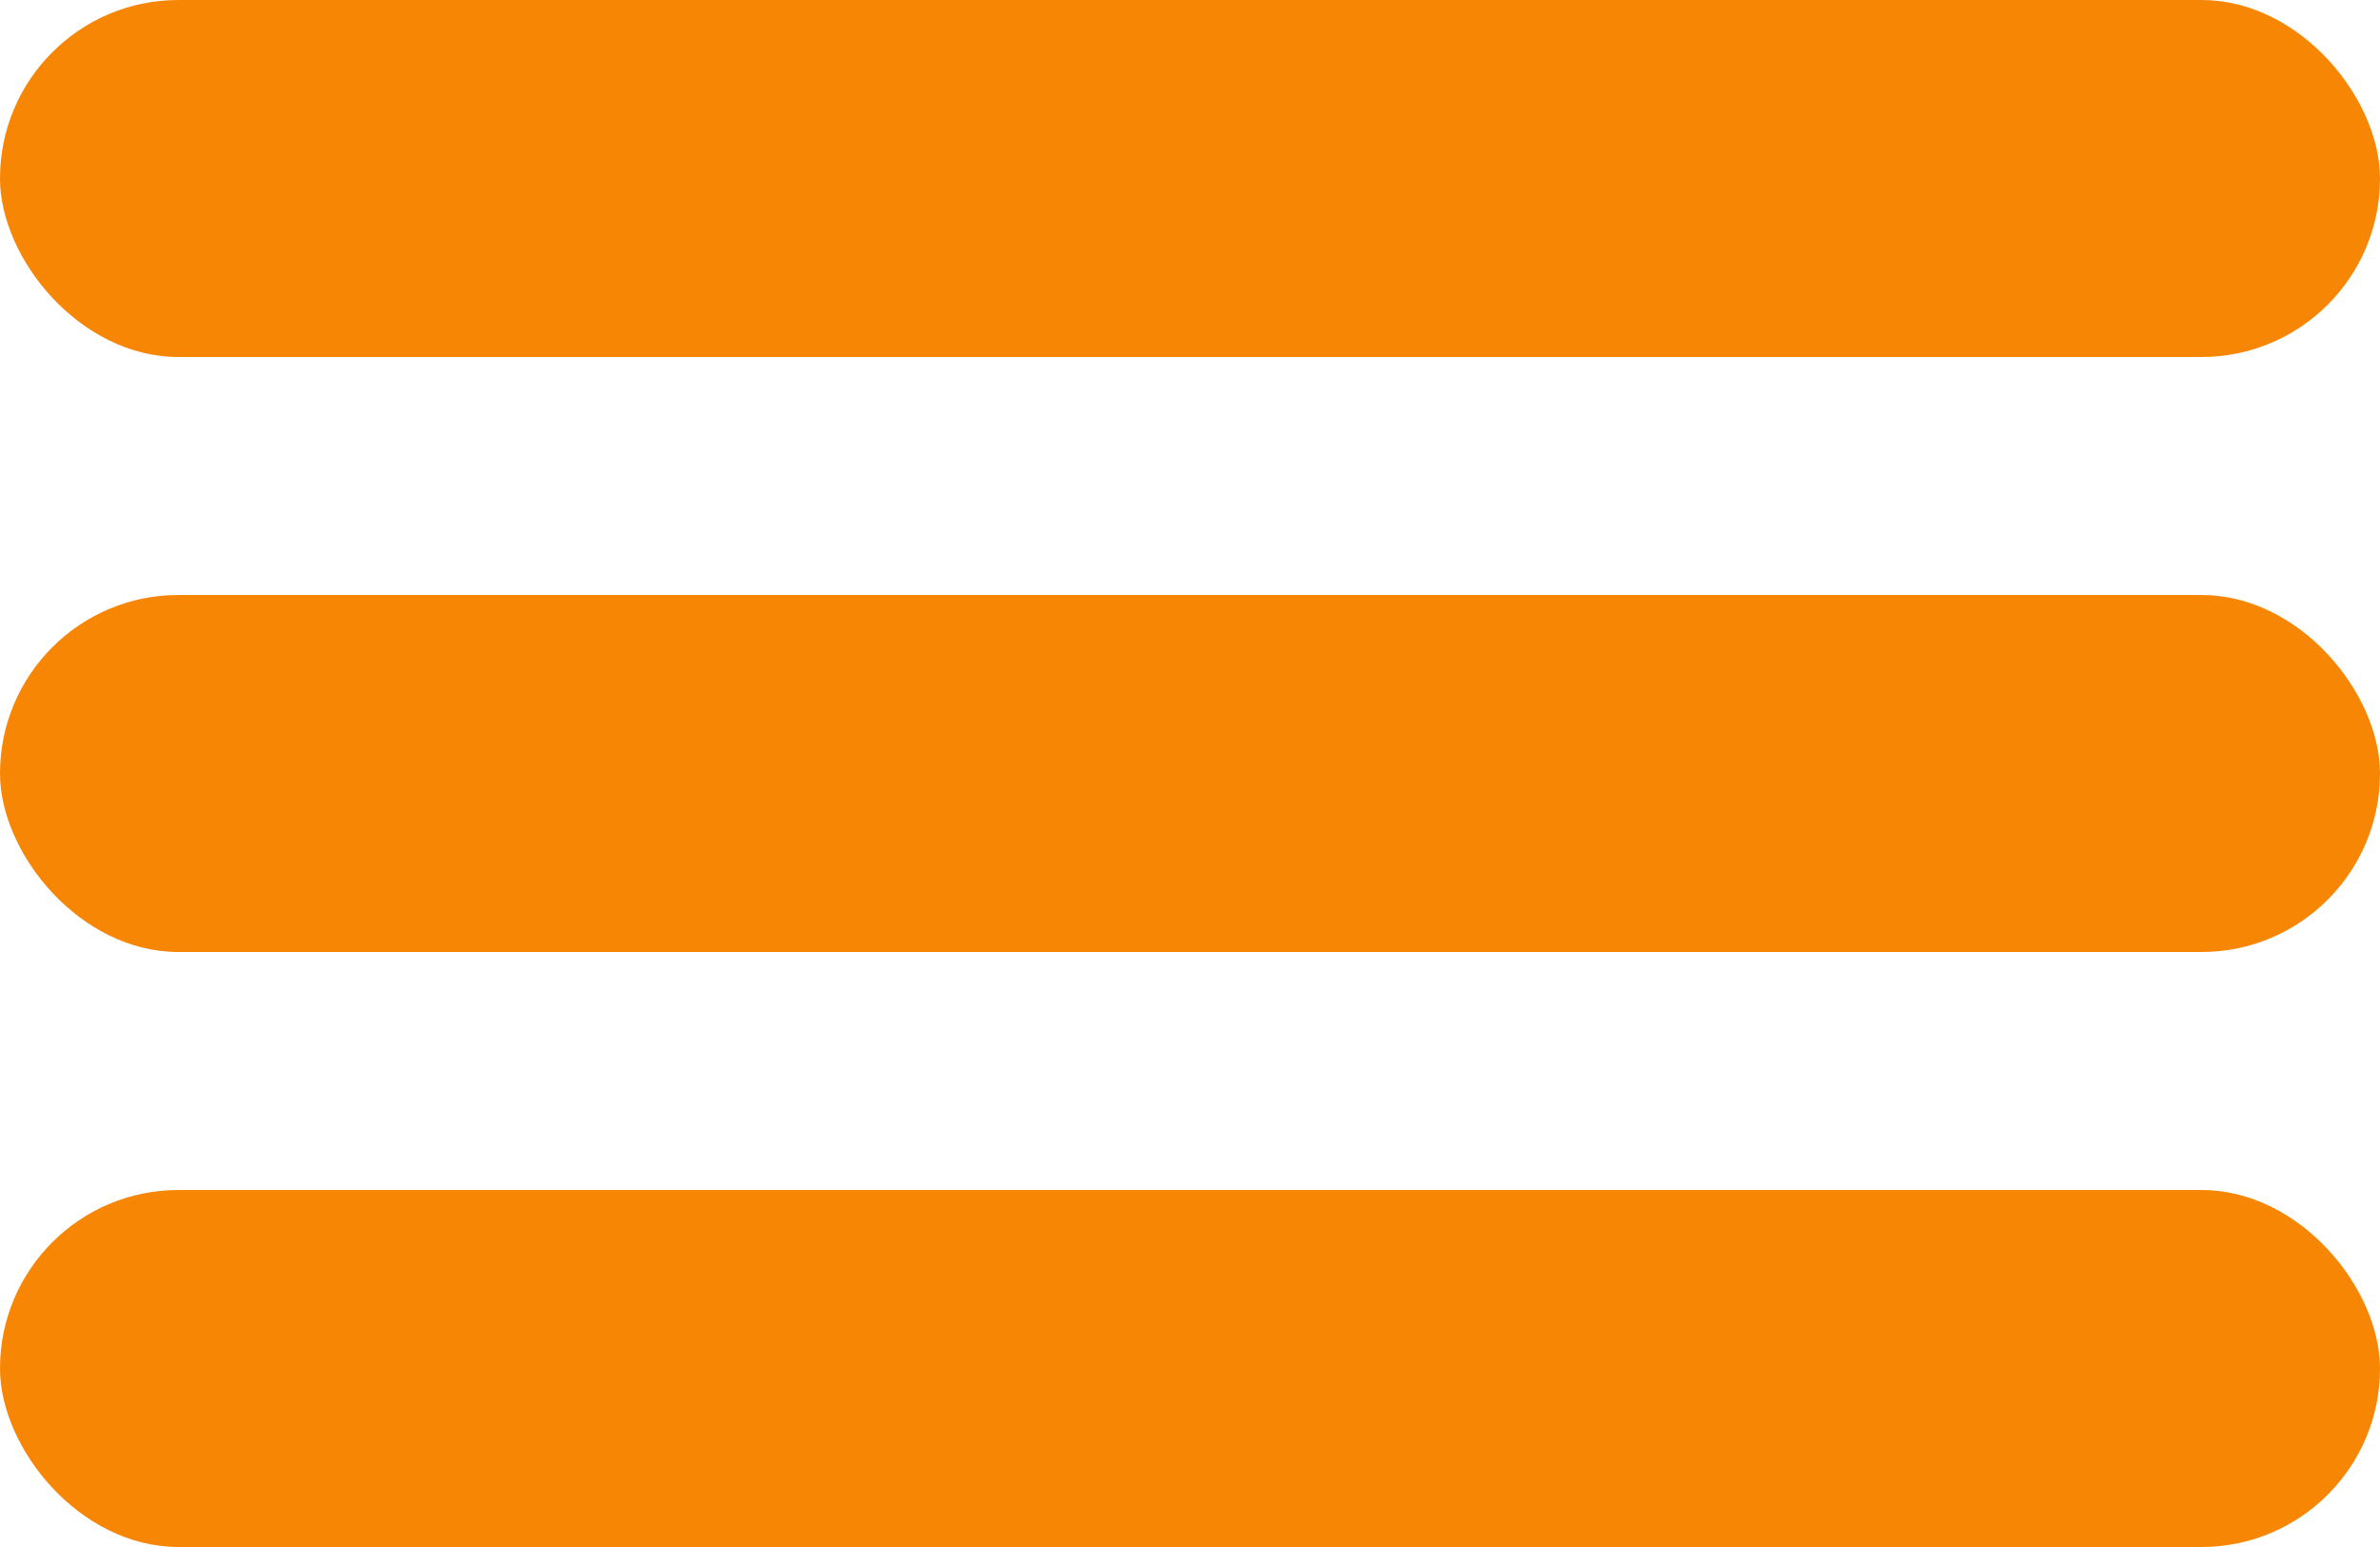
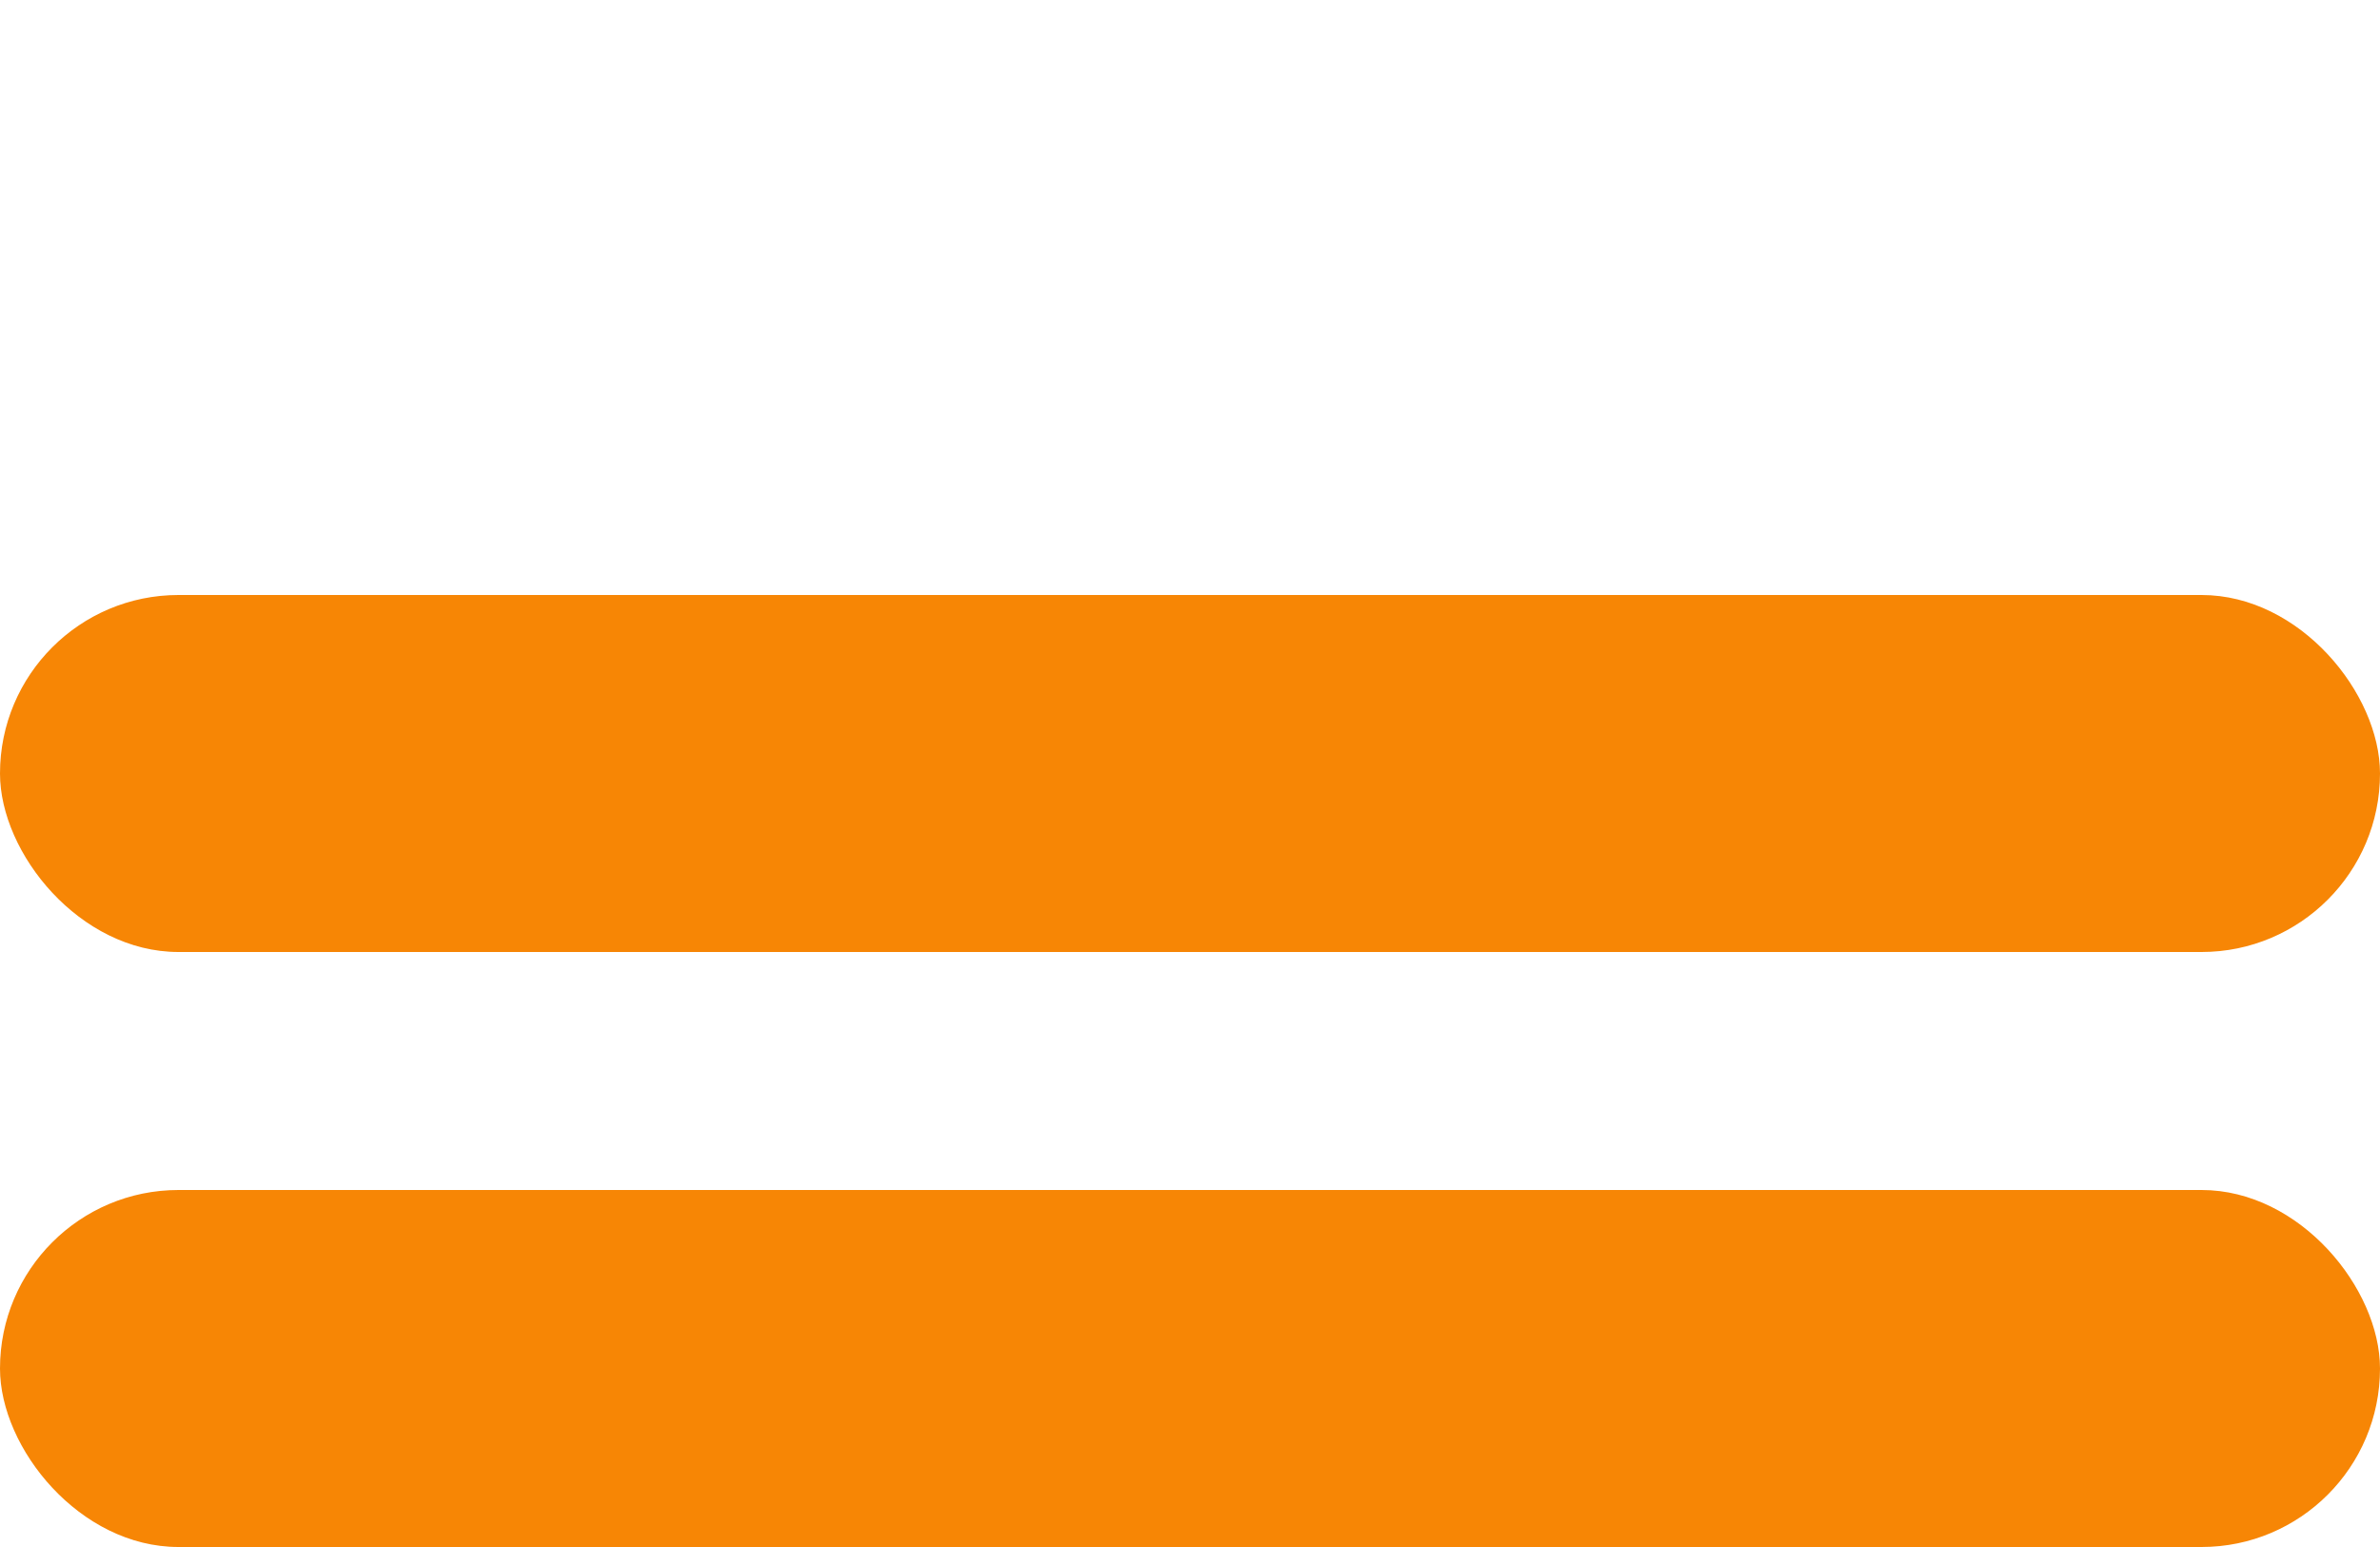
<svg xmlns="http://www.w3.org/2000/svg" width="20" height="13" viewBox="0 0 20 13" fill="none">
-   <rect width="20" height="3" rx="1.5" fill="#F78605" />
  <rect y="5" width="20" height="3" rx="1.5" fill="#F78605" />
  <rect y="10" width="20" height="3" rx="1.5" fill="#F78605" />
</svg>